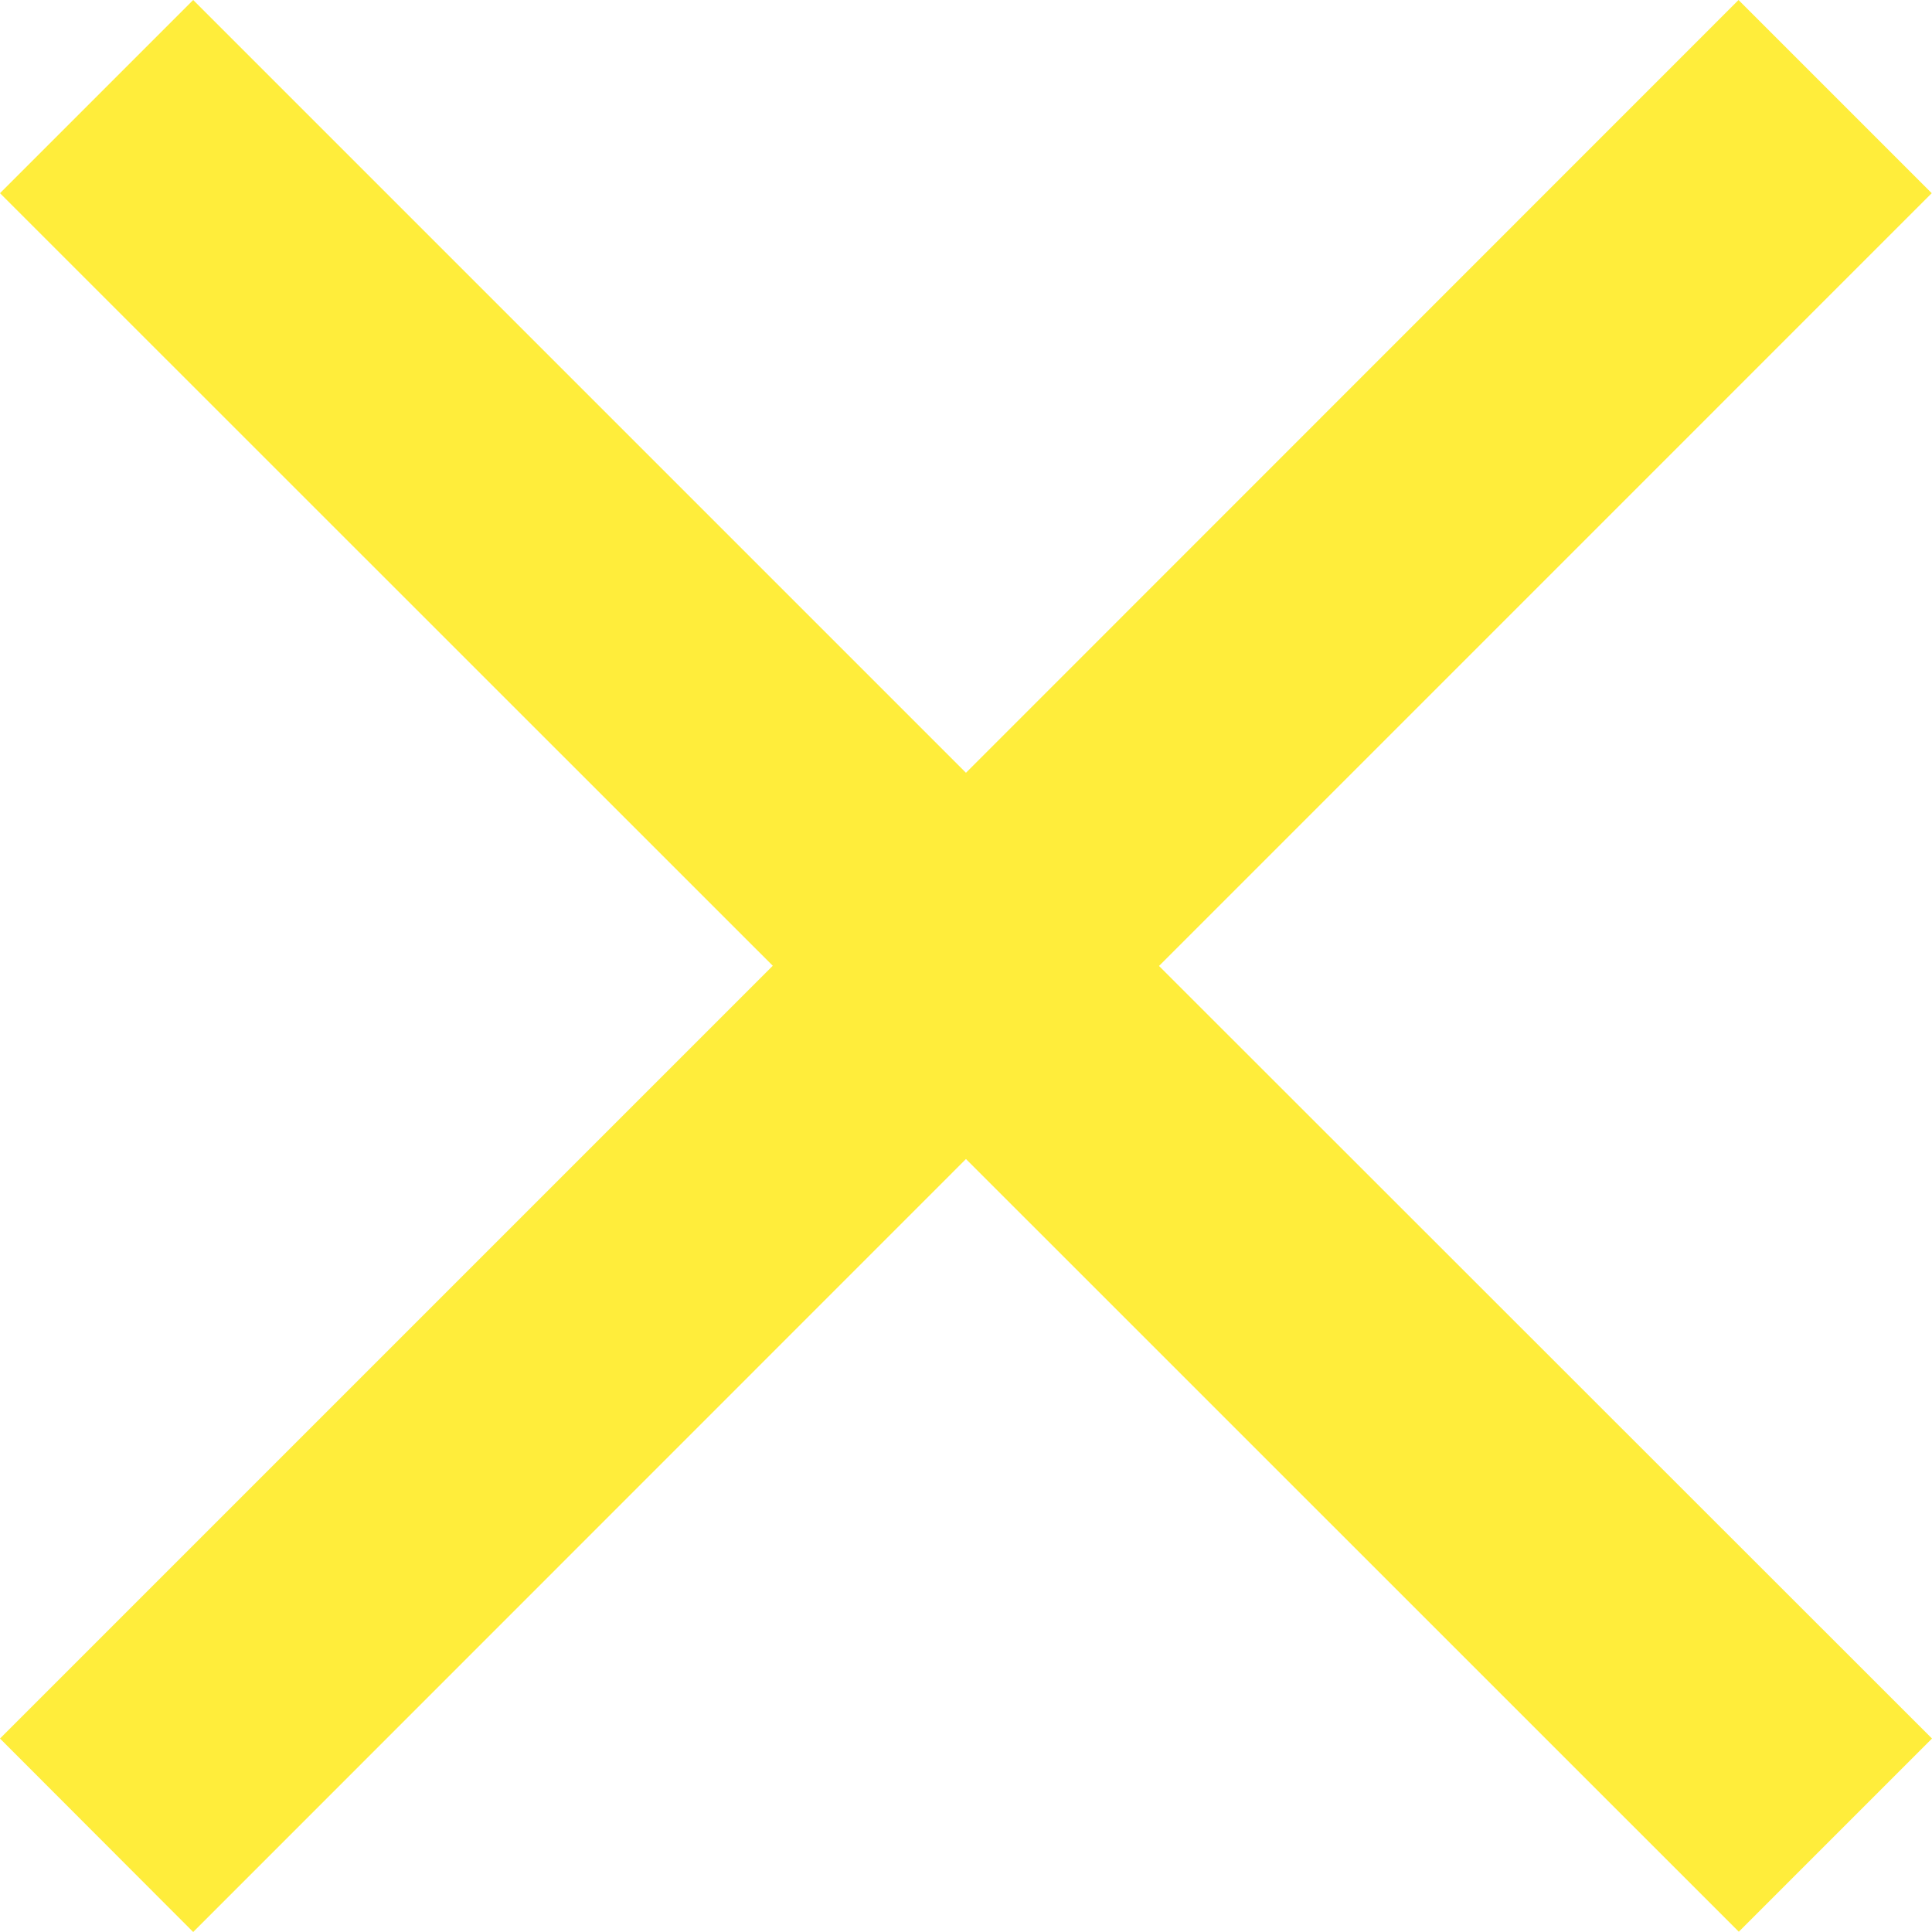
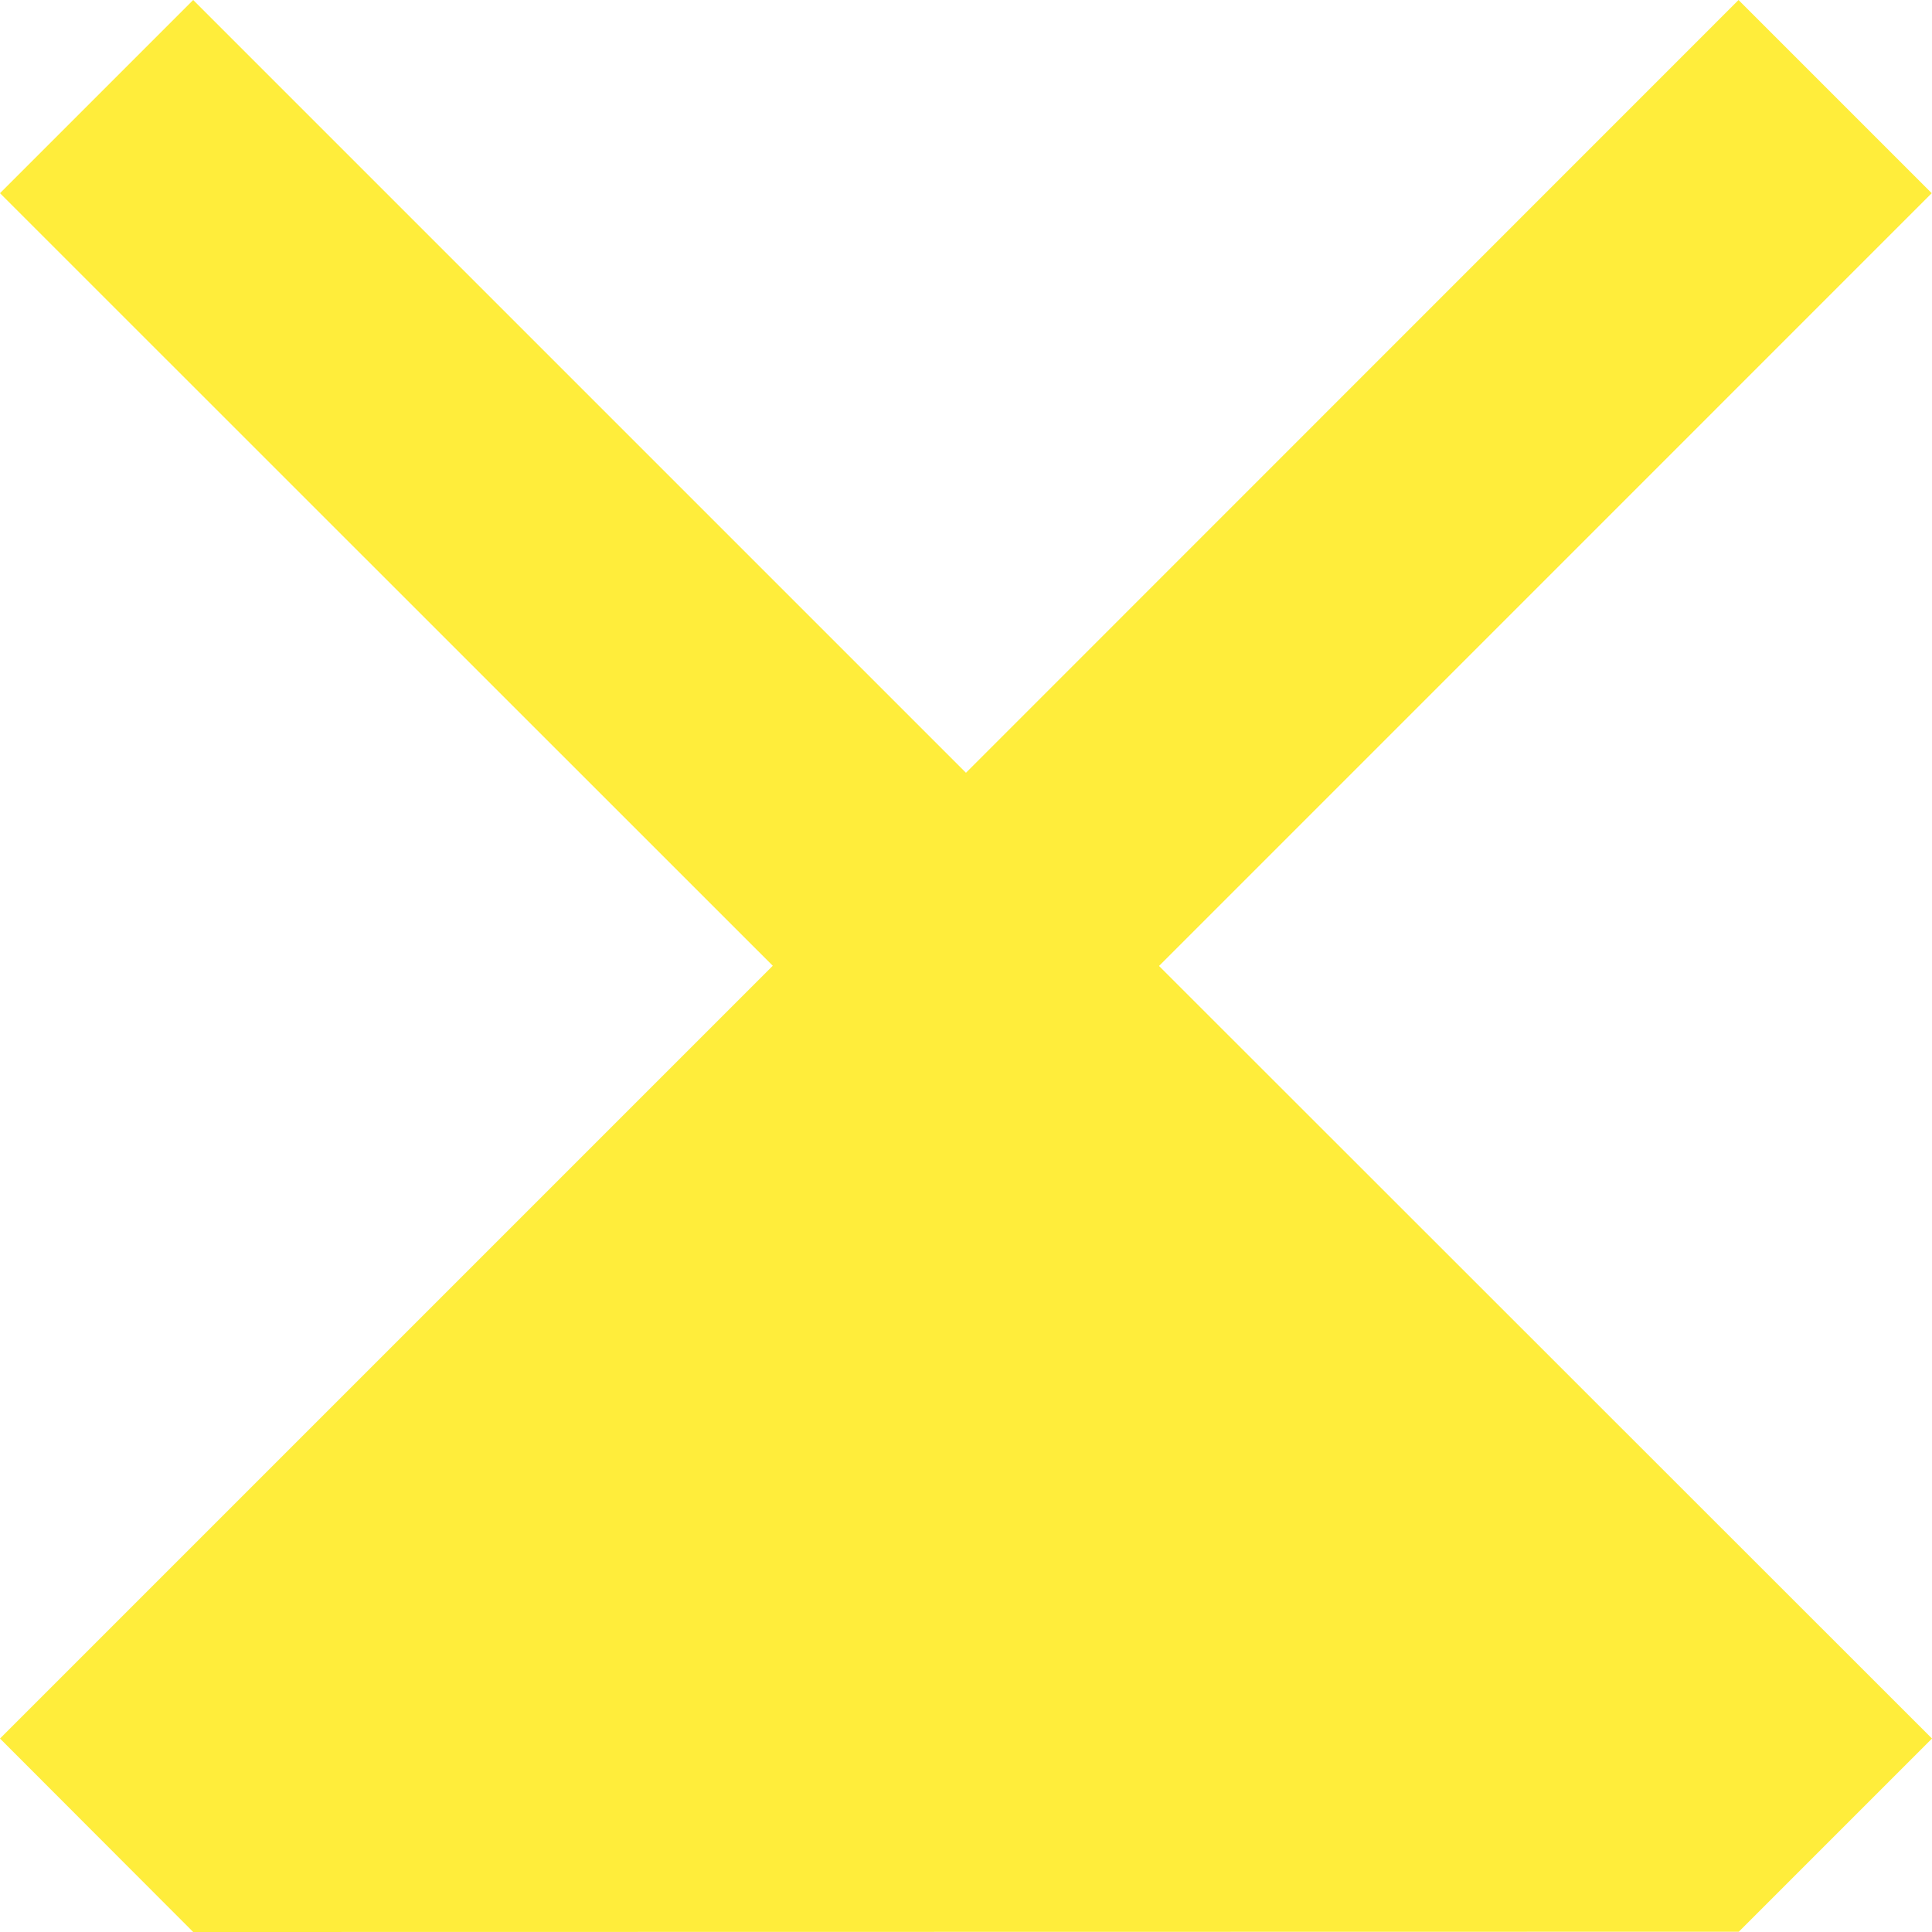
<svg xmlns="http://www.w3.org/2000/svg" width="28.671" height="28.671" viewBox="0 0 28.671 28.671">
-   <path id="close_24dp_5F6368_FILL0_wght400_GRAD0_opsz24" d="M202.867-731.329,200-734.2l11.468-11.468L200-757.133,202.867-760l11.468,11.468L225.8-760l2.867,2.867L217.2-745.665,228.671-734.2l-2.867,2.867L214.335-742.8Z" transform="translate(-200 760)" fill="#FFED3B" />
+   <path id="close_24dp_5F6368_FILL0_wght400_GRAD0_opsz24" d="M202.867-731.329,200-734.2l11.468-11.468L200-757.133,202.867-760l11.468,11.468L225.8-760l2.867,2.867L217.2-745.665,228.671-734.2l-2.867,2.867Z" transform="translate(-200 760)" fill="#FFED3B" />
</svg>